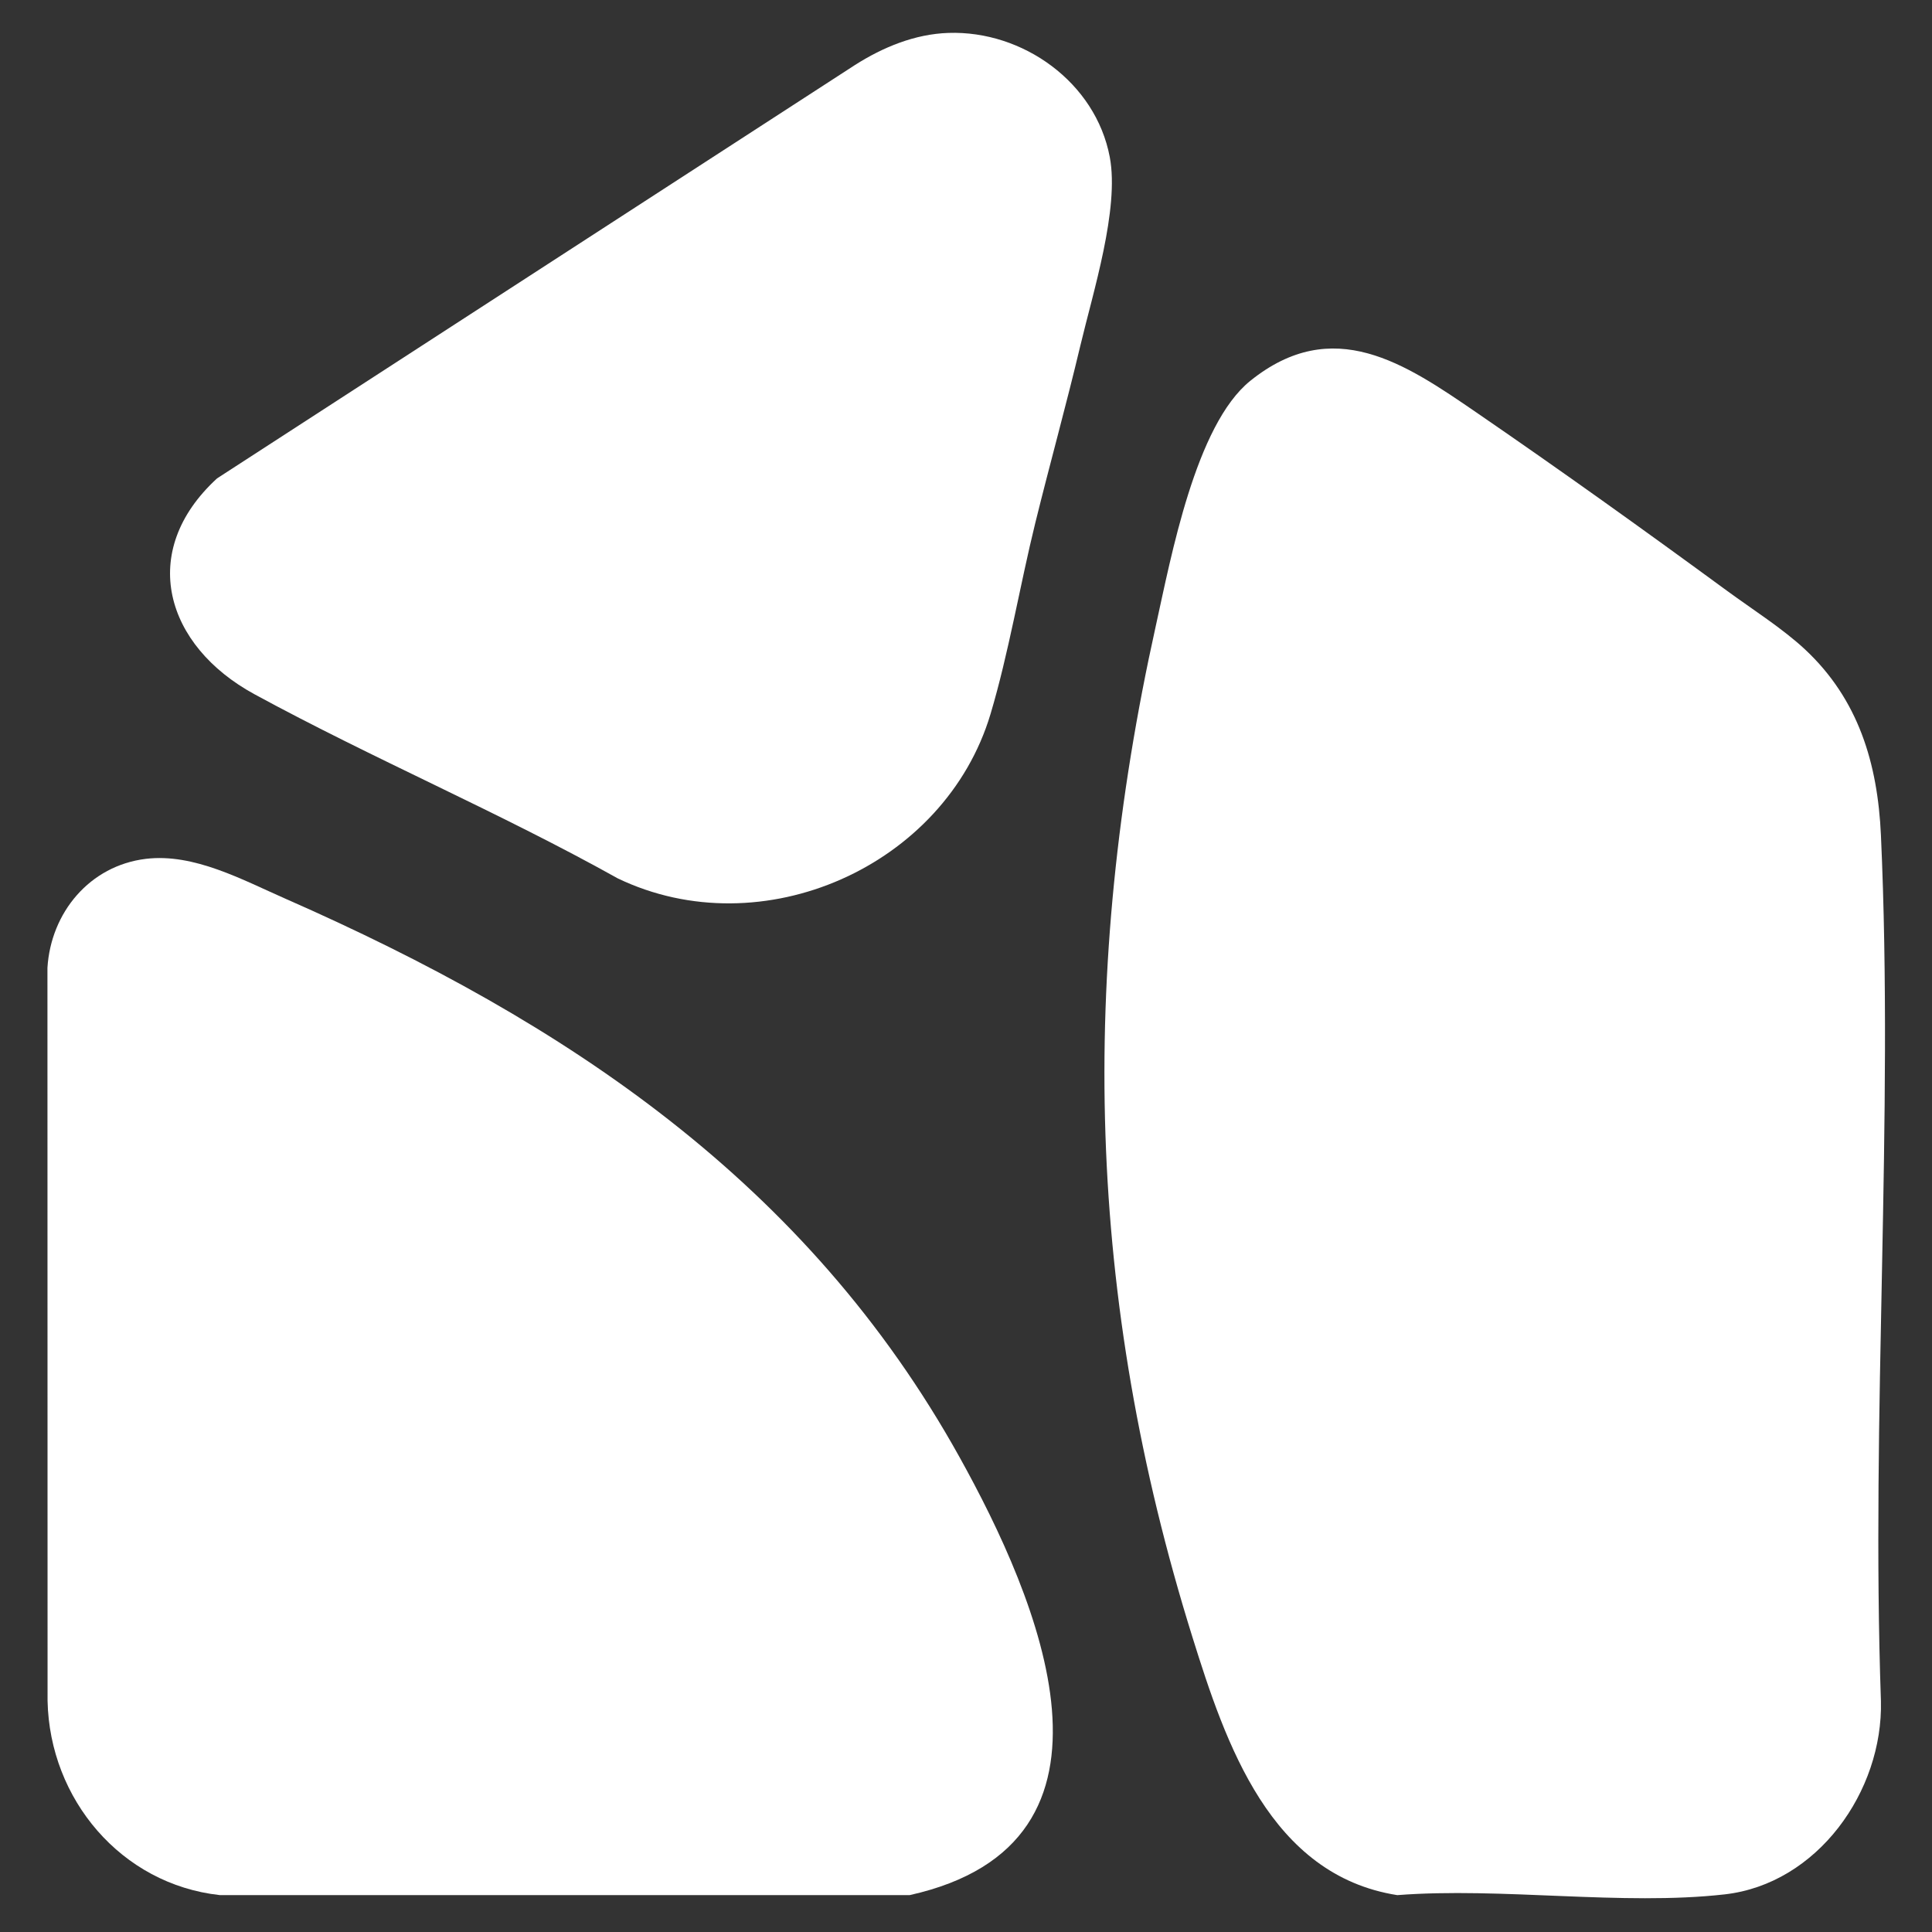
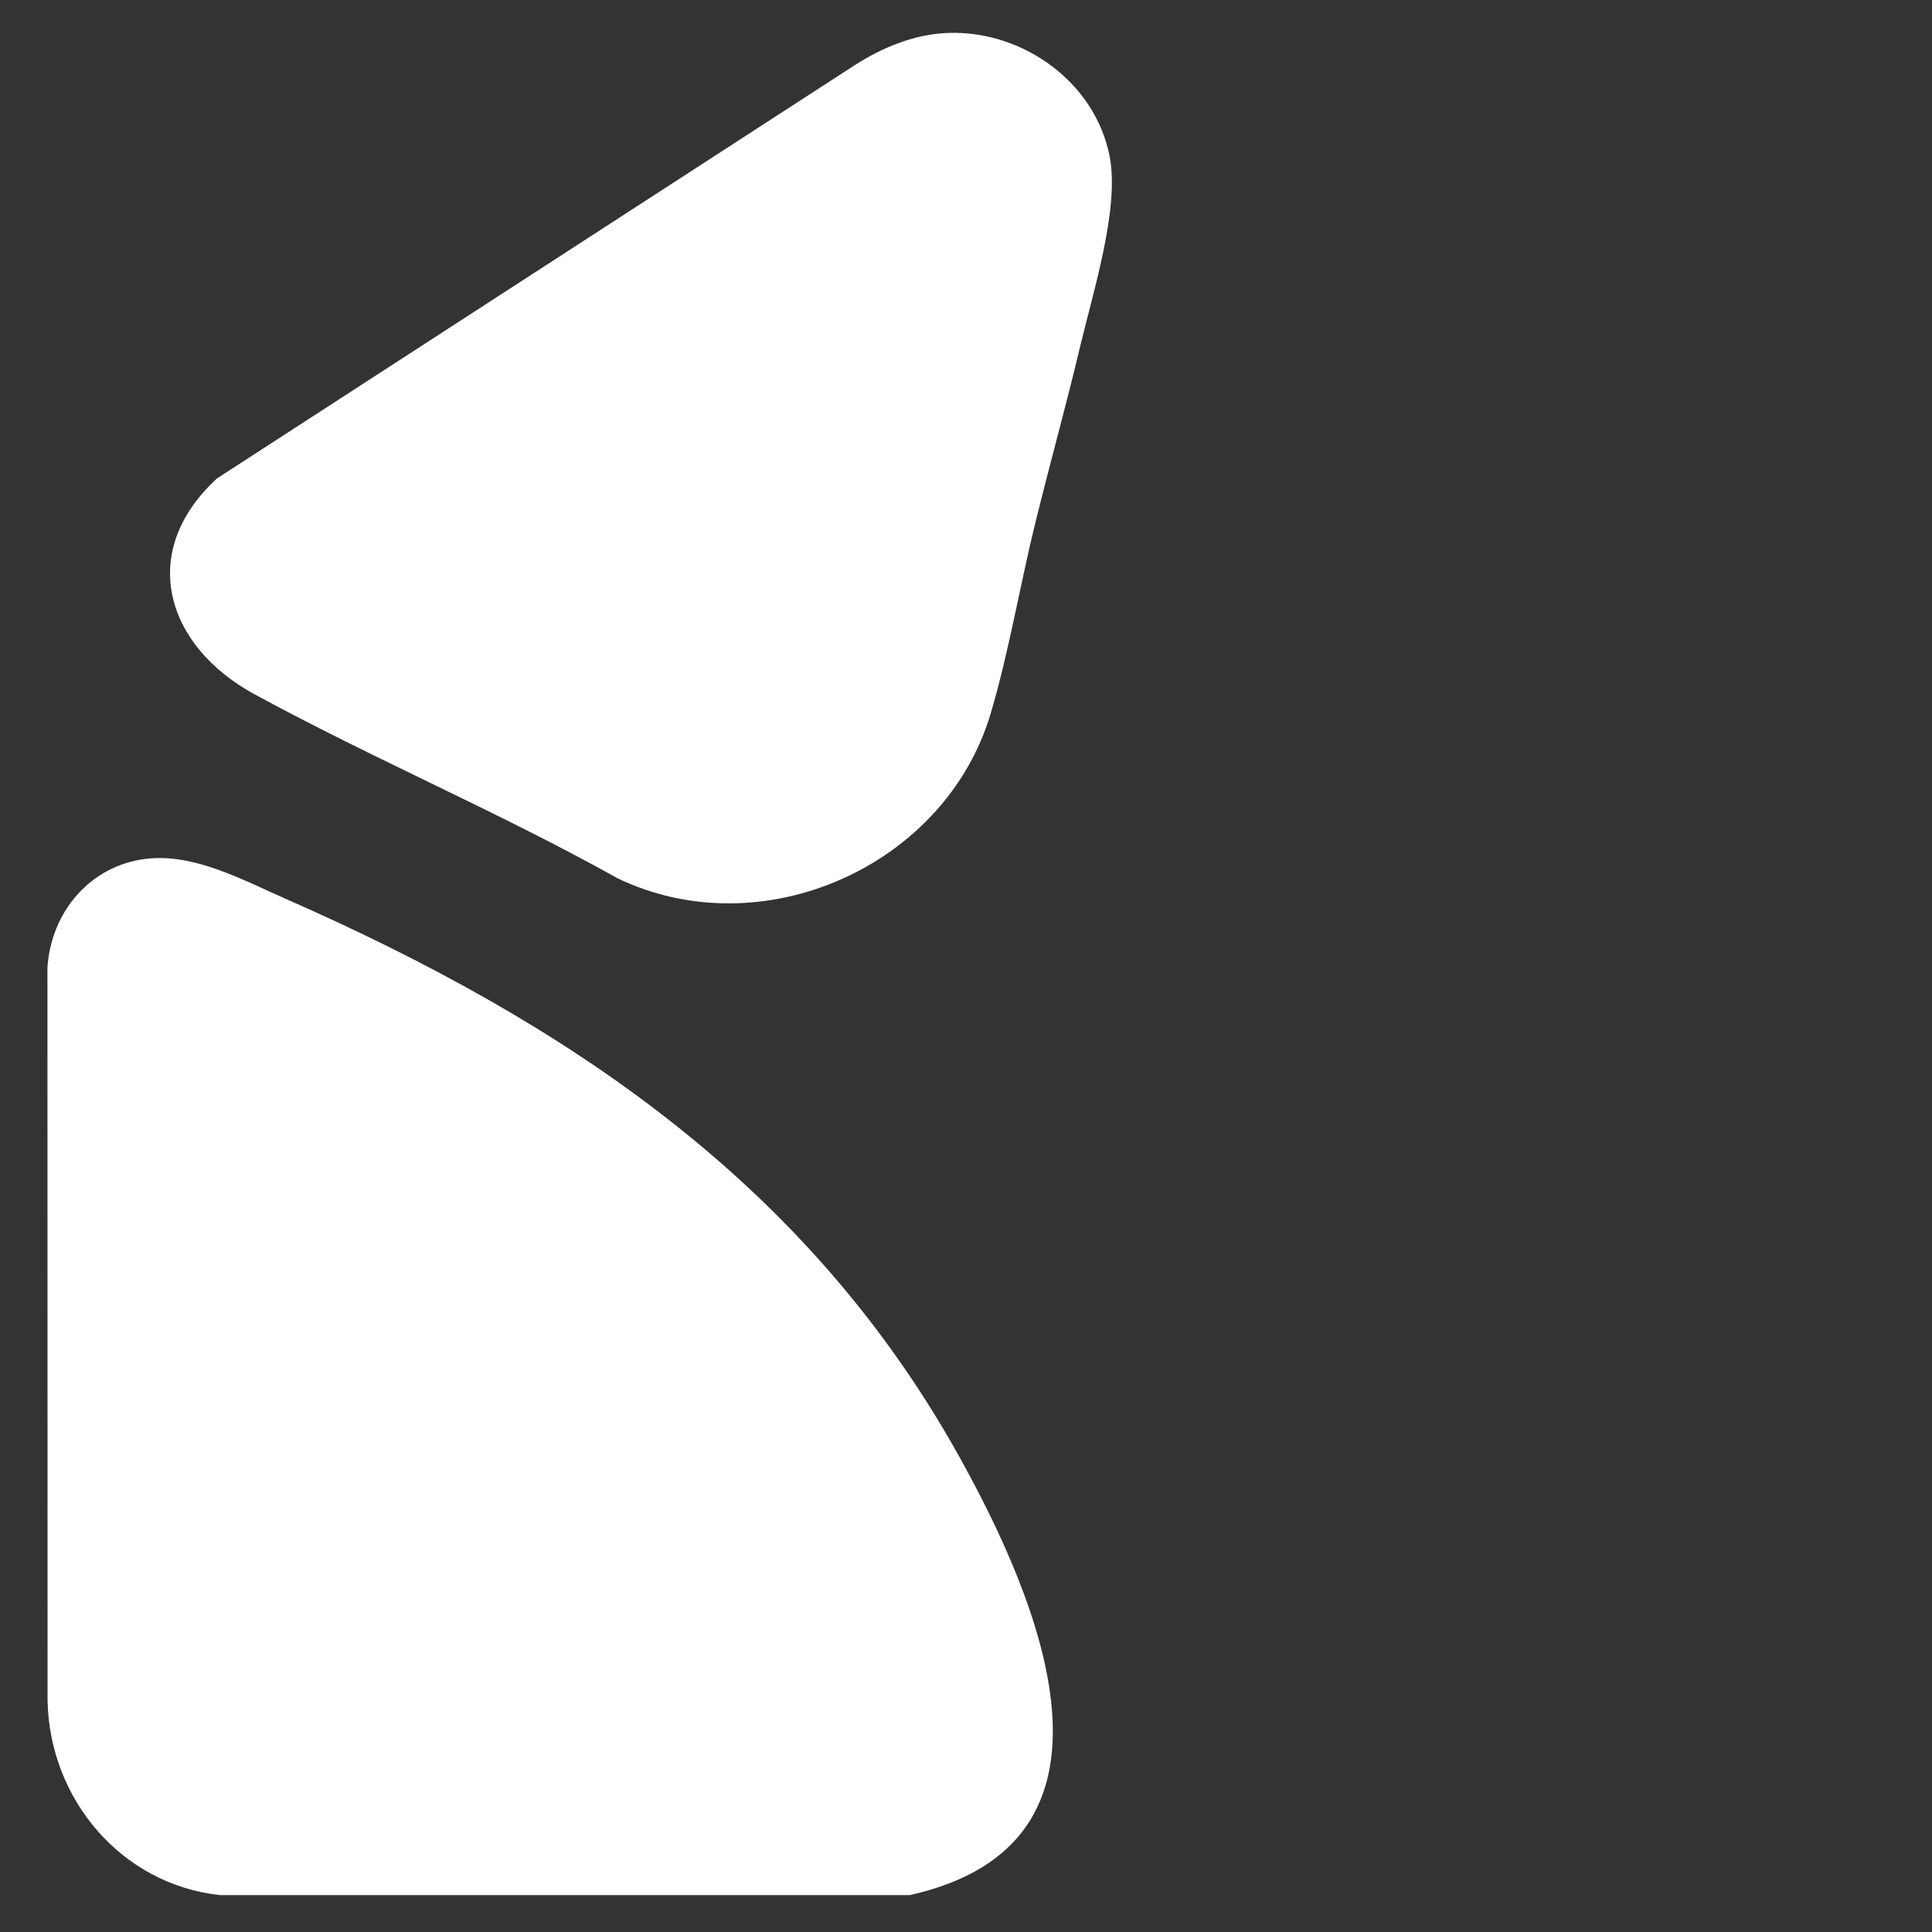
<svg xmlns="http://www.w3.org/2000/svg" id="Ebene_1" version="1.1" viewBox="0 0 1080 1080">
  <rect x="0" y="0" width="1080" height="1080" fill="#333333" stroke="none" />
  <defs>
    <style>
      .st0 {
        fill: #fff;
      }
    </style>
  </defs>
-   <path class="st0" d="M1009.05,363.06c29.84,27.89,40.58,63.74,42.4,103.81,7.23,159.36-5.58,324.11,0,484.02,1.23,50.41-35.45,102.22-87.37,108.08-57.25,6.46-124.68-4.1-183,.42-71-11.19-95.86-84.49-114.52-144.28-59.24-189.82-63.56-371.02-20.5-565.06,8.57-38.62,22.22-112.5,52.88-137.18,46.28-37.24,86.59-9.58,126.43,17.74,47.13,32.32,94.08,65.96,140.19,99.75,13.96,10.23,31.06,21.08,43.5,32.71h0Z" />
  <path class="st0" d="M81.55,480.1c26.84-3.24,53.98,11.73,78.04,22.3,157.17,69.09,291.55,158.76,376.74,312.05,43.95,79.09,103.17,215.83-27.82,244.93H122.9c-55.2-6.06-95.16-53.65-96.31-108.57l-.07-409.81c1.91-30.9,23.64-57.11,55.02-60.9h0Z" />
  <path class="st0" d="M530.16,18.4c41.65-1.41,82.32,27.65,90.21,69.4,5.47,28.95-9.42,75.77-16.46,105.46-7.85,33.09-16.99,65.87-25.13,98.88-8.59,34.82-14.92,73.03-25.08,107.02-25.46,85.13-127.73,130.65-208.45,91.82-66.19-36.96-136.54-66.72-203.06-102.93-49.7-27.05-65.55-79.63-20.84-120.64L477.97,36.32c15.65-9.95,33.42-17.29,52.19-17.92Z" />
</svg>